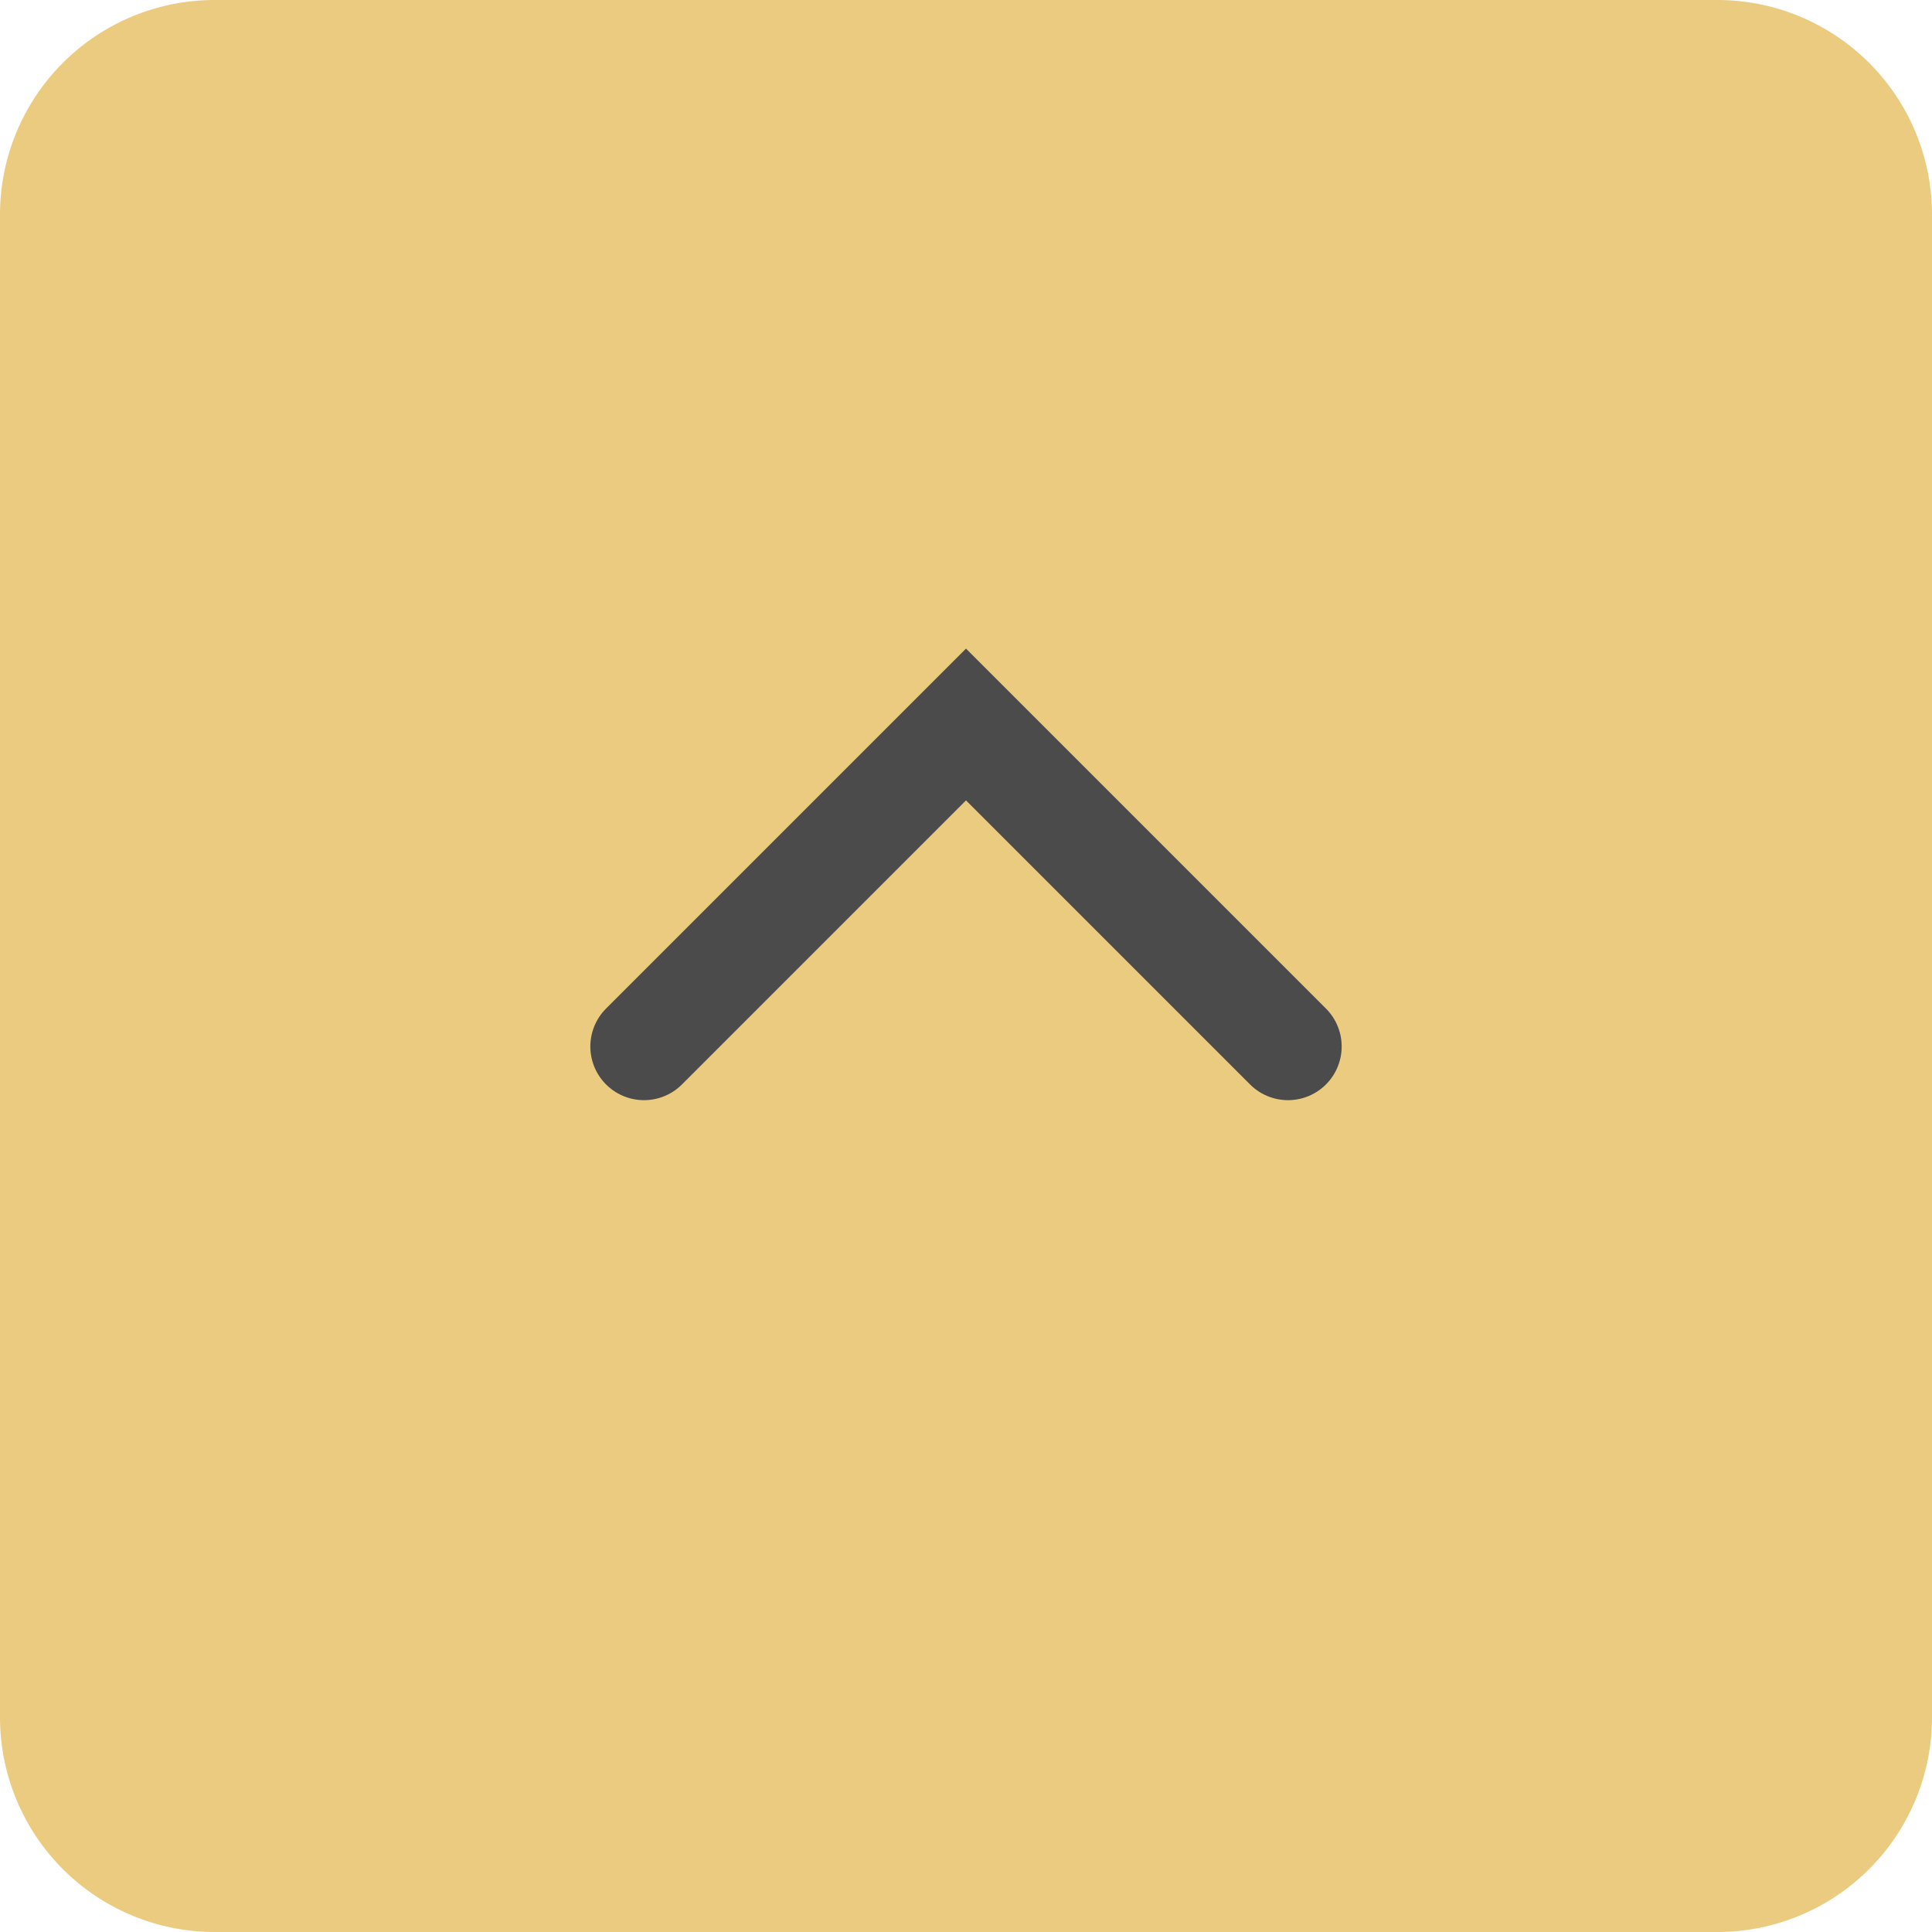
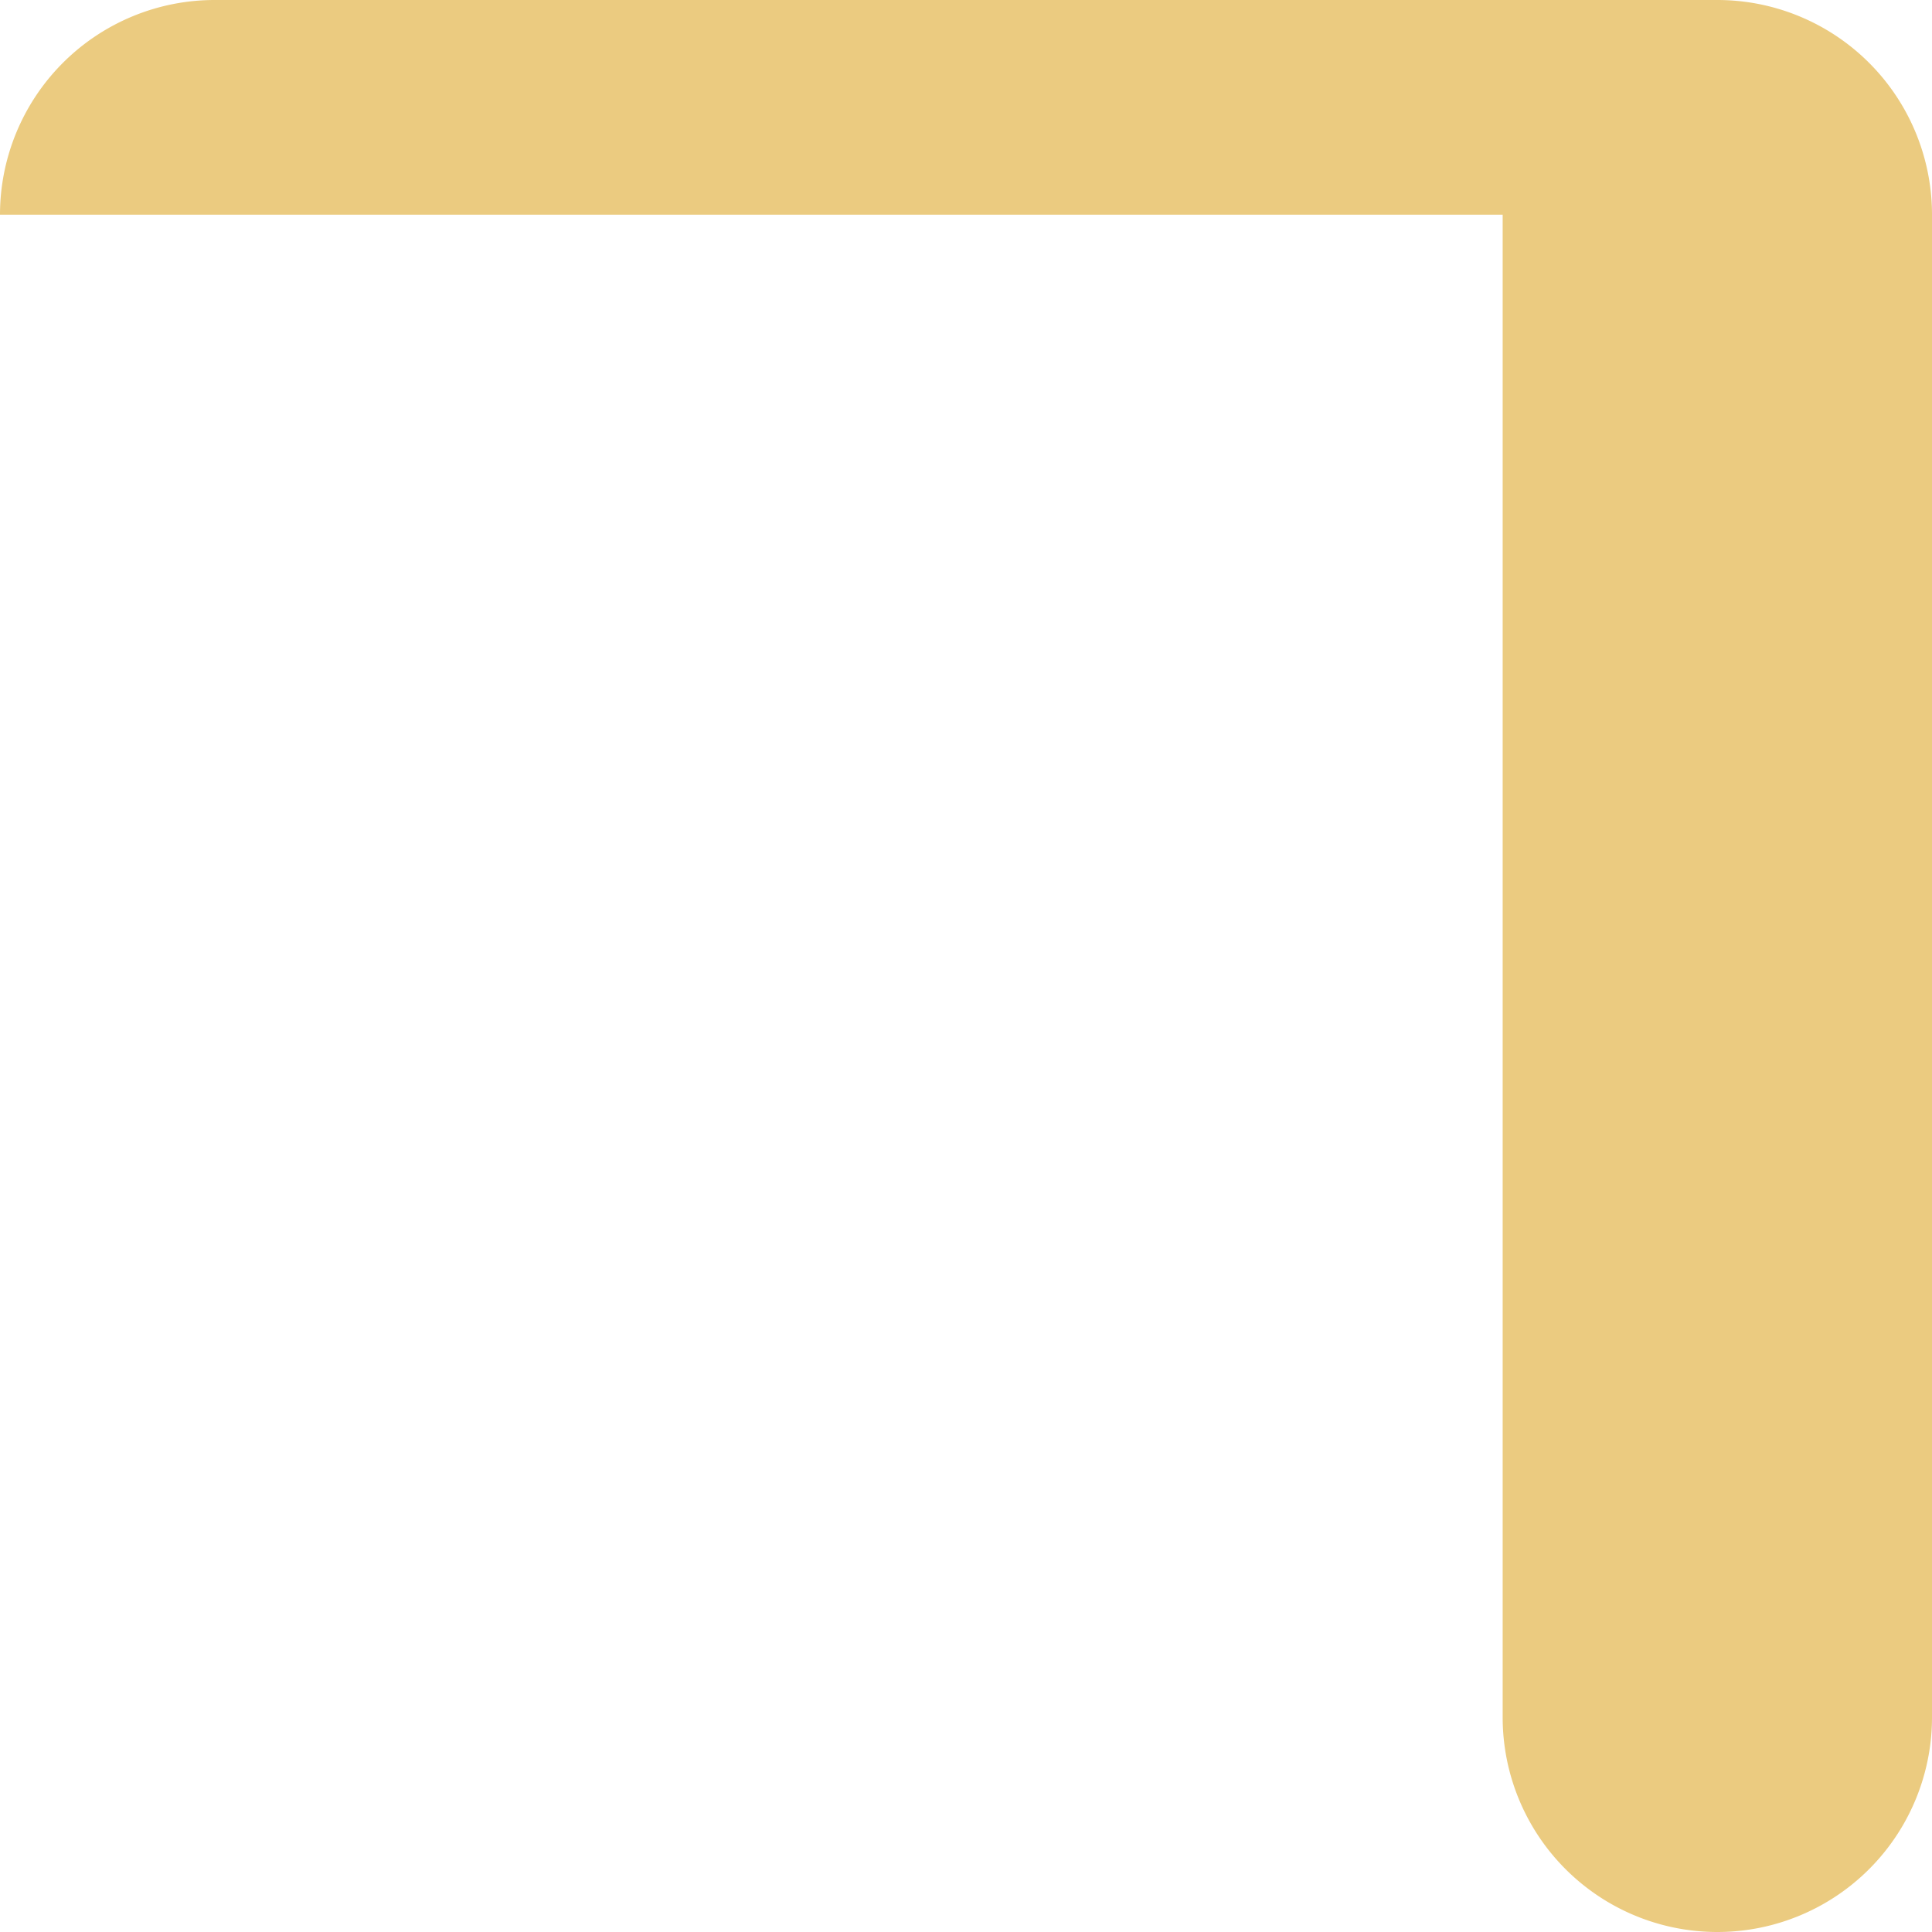
<svg xmlns="http://www.w3.org/2000/svg" width="36" height="36" fill="none">
-   <path fill-rule="evenodd" clip-rule="evenodd" d="M0 4a4 4 0 0 1 4-4h28a4 4 0 0 1 4 4v28a4 4 0 0 1-4 4H4a4 4 0 0 1-4-4V4Z" fill="#EBCB80" />
-   <path d="m12 19.5 6-6 6 6" stroke="#4B4B4B" stroke-width="2" stroke-linecap="round" />
+   <path fill-rule="evenodd" clip-rule="evenodd" d="M0 4a4 4 0 0 1 4-4h28a4 4 0 0 1 4 4v28a4 4 0 0 1-4 4a4 4 0 0 1-4-4V4Z" fill="#EBCB80" />
</svg>